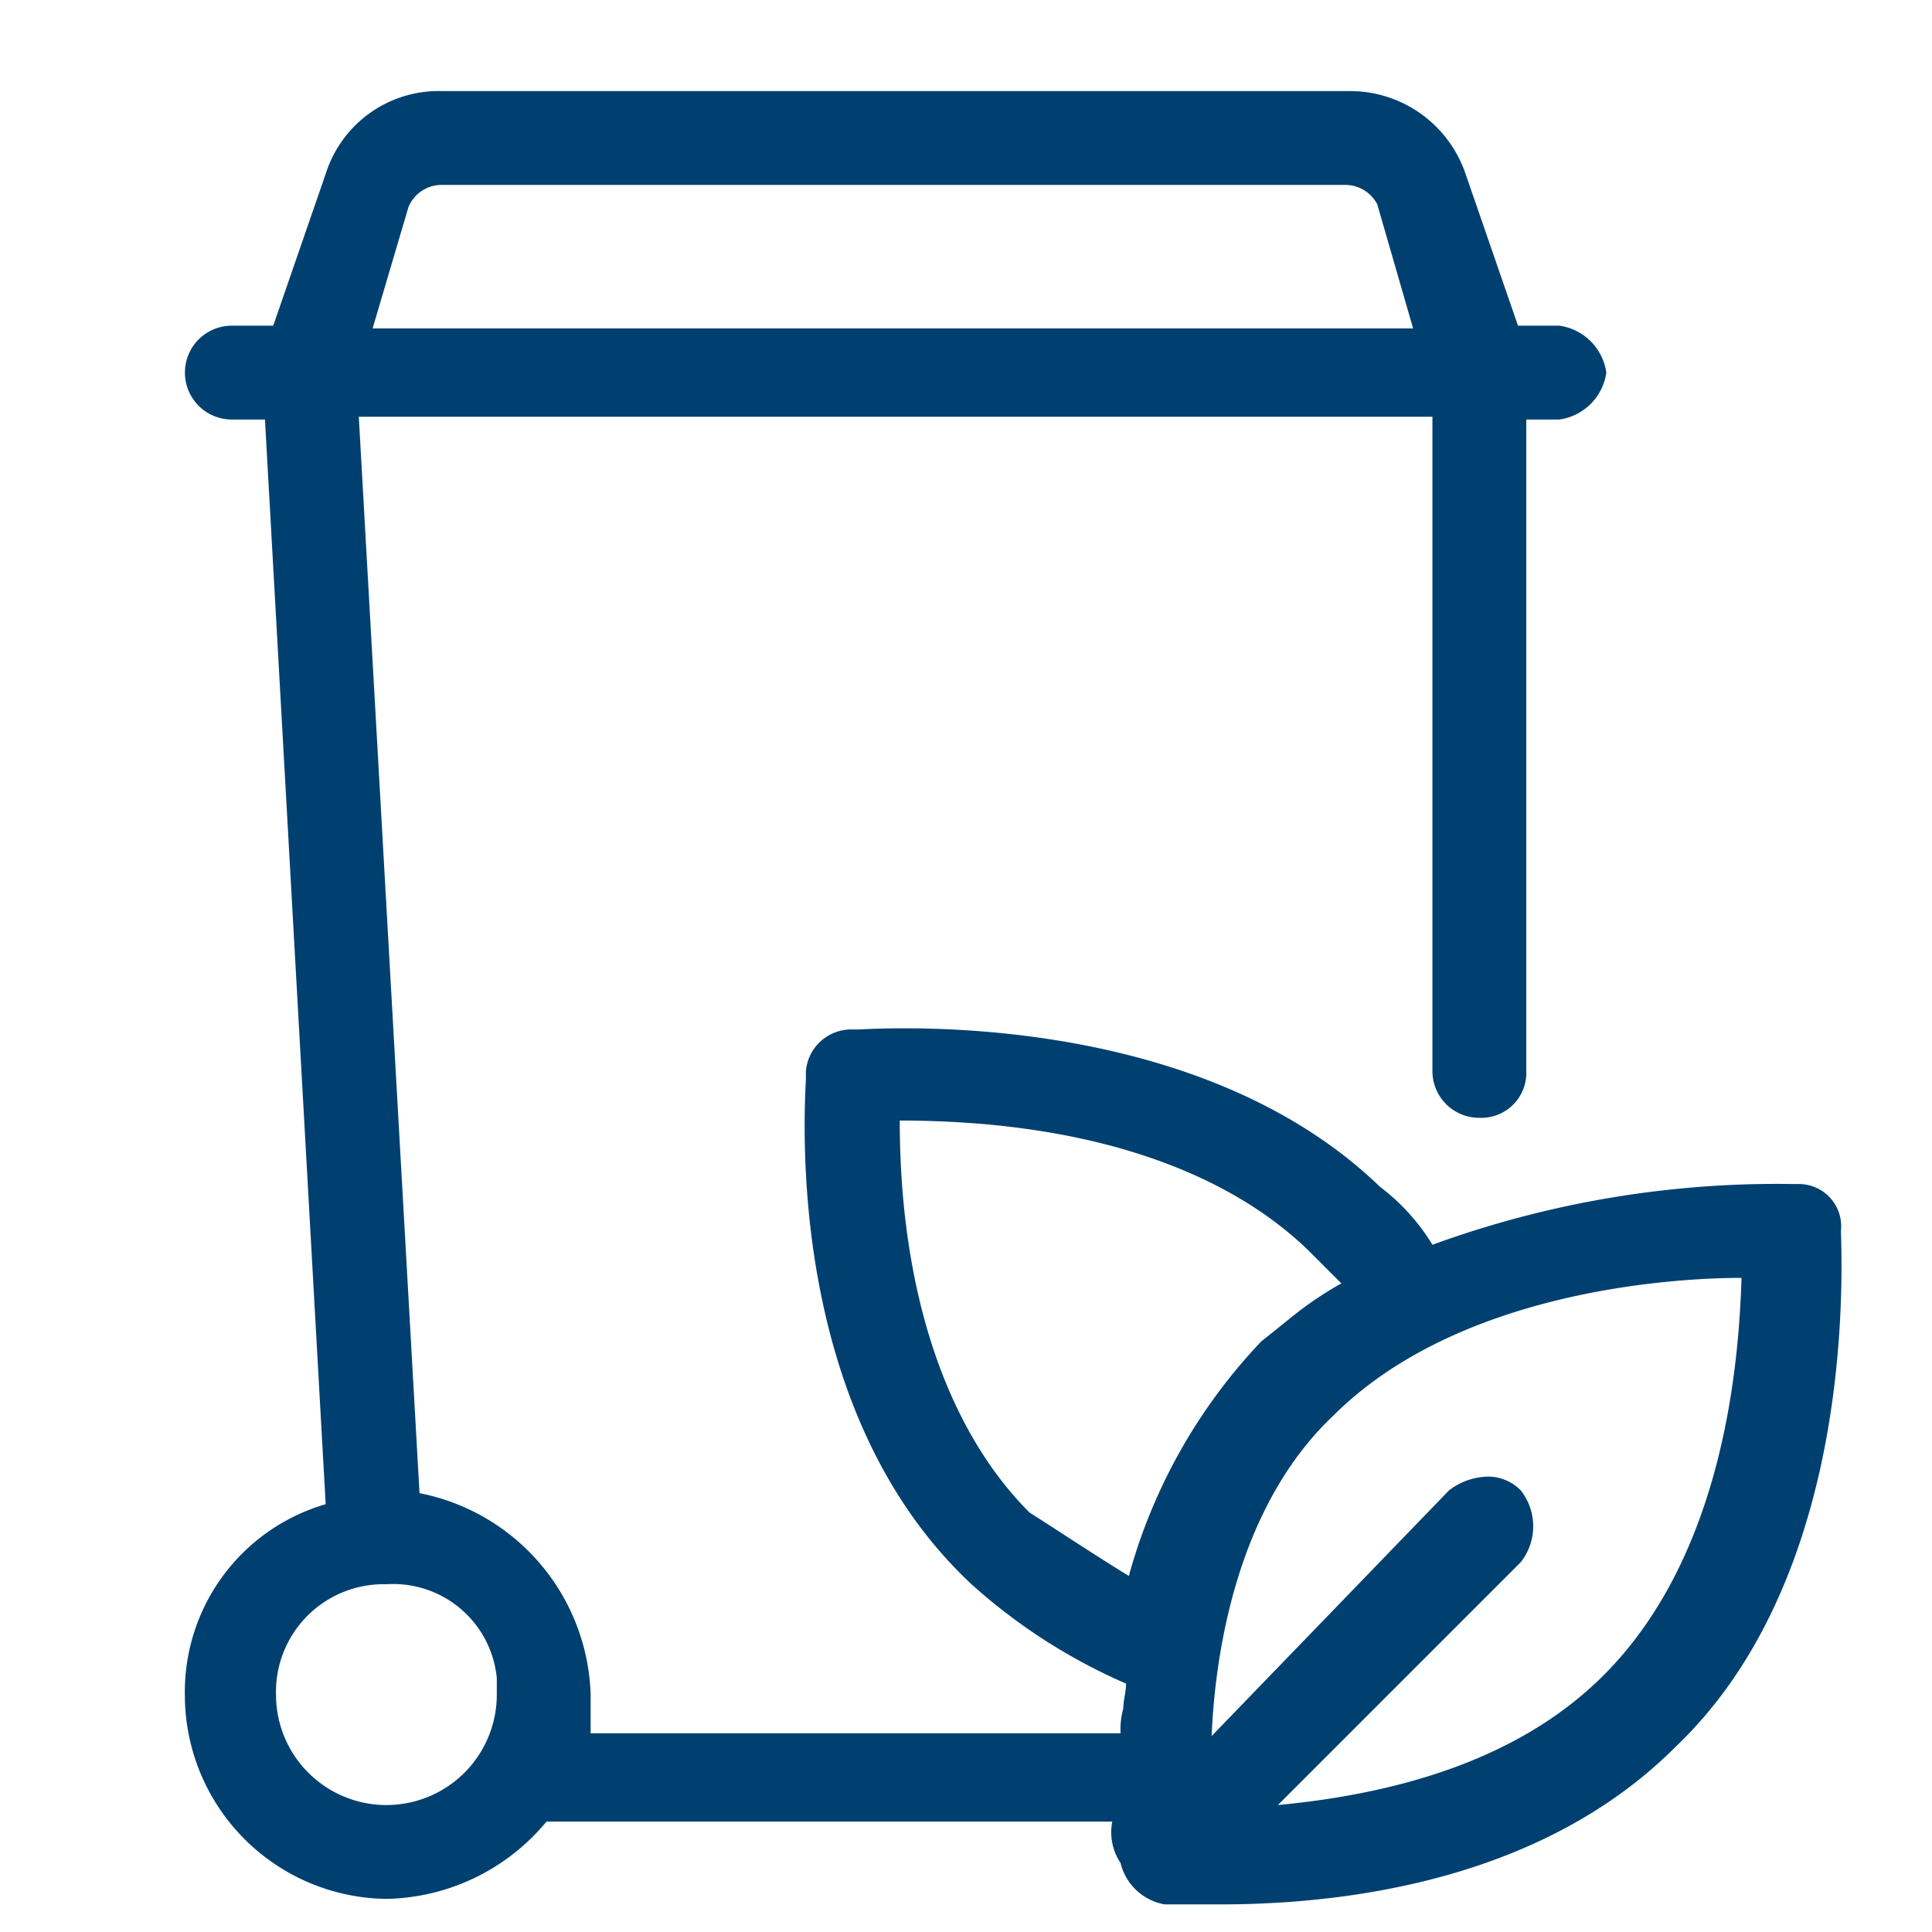
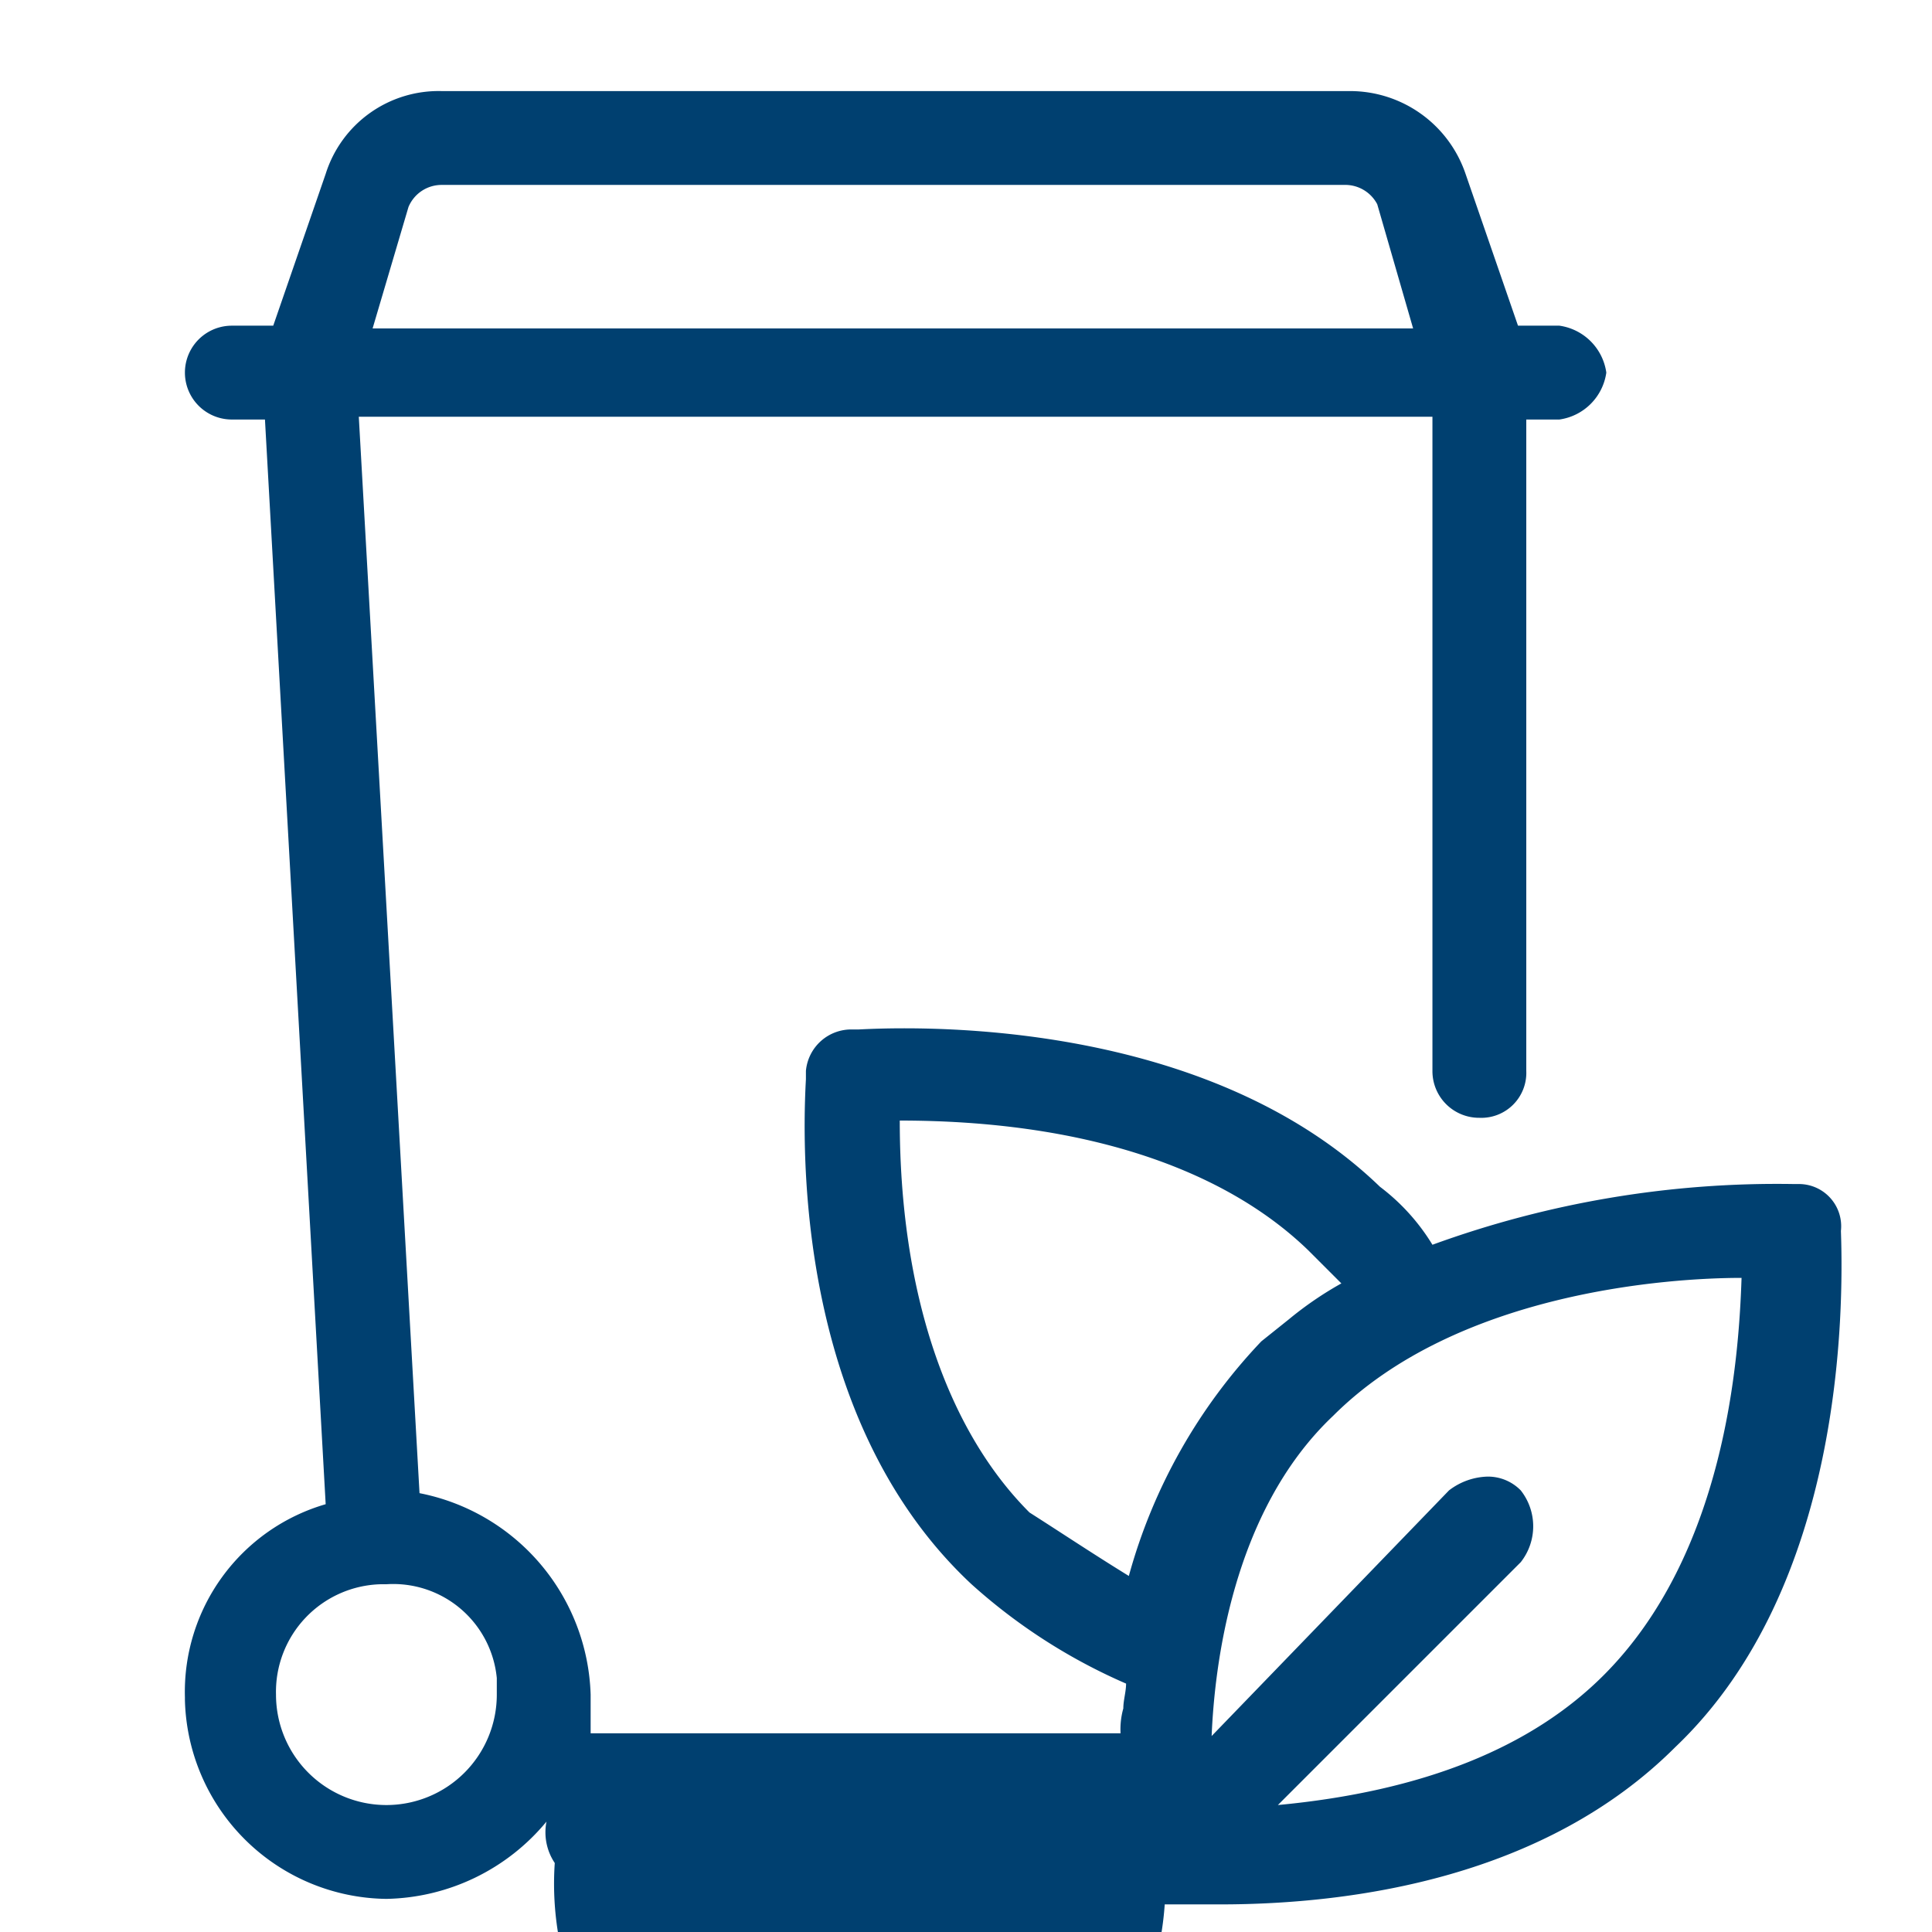
<svg xmlns="http://www.w3.org/2000/svg" width="70" height="70" viewBox="0 0 70 70">
  <defs>
    <style>.a{fill:#004070;}</style>
  </defs>
-   <path class="a" d="M66.7,44.6h0a1.53,1.53,0,0,0-1.5-1.7H65a36.44,36.44,0,0,0-13.1,2.2A7.56,7.56,0,0,0,50,43c-5.8-5.6-15.1-5.9-18.9-5.7h-.2a1.65,1.65,0,0,0-1.7,1.5v.3c-.2,3.6,0,12.7,6,18.3A20.62,20.62,0,0,0,40.8,61c0,.3-.1.6-.1.9a2.77,2.77,0,0,0-.1.9H21.4V61.4a7.68,7.68,0,0,0-6.2-7.3L13,15.1H51.9V38.8a1.69,1.69,0,0,0,1.7,1.7,1.63,1.63,0,0,0,1.7-1.7h0V15.2h1.2a2,2,0,0,0,1.7-1.7,2,2,0,0,0-1.7-1.7H55L53.1,6.3a4.42,4.42,0,0,0-4.2-3H16a4.29,4.29,0,0,0-4.2,3L9.9,11.8H8.4a1.7,1.7,0,0,0,0,3.4H9.6l2.2,39.3a7.08,7.08,0,0,0-5.1,7v.1h0A7.39,7.39,0,0,0,14,68.8,7.71,7.71,0,0,0,19.8,66H40.3a2,2,0,0,0,.3,1.5A2,2,0,0,0,42.2,69h2c4.9,0,11.8-1,16.5-5.7C66.8,57.5,66.8,47.5,66.7,44.6ZM37.3,54.8c-3-3-4.7-8-4.7-14.2,6.6,0,11.7,1.7,14.8,4.7l1.2,1.2a12.74,12.74,0,0,0-1.9,1.3l-1,.8a20,20,0,0,0-4.8,8.5C39.6,56.3,38.4,55.5,37.3,54.8Zm20.8,5.9c-2.6,2.6-6.5,4.2-11.8,4.7l8.8-8.8a2.1,2.1,0,0,0,0-2.6,1.66,1.66,0,0,0-1.2-.5,2.39,2.39,0,0,0-1.4.5l-8.6,8.9c.1-2.4.7-8.1,4.4-11.6,4.5-4.5,12.2-5,14.8-5C63,49.3,62.5,56.3,58.1,60.7ZM13.5,11.9l1.3-4.4A1.3,1.3,0,0,1,16,6.7H48.7a1.31,1.31,0,0,1,1.2.7l1.3,4.5ZM14,65.4a4,4,0,0,1-4-4,3.9,3.9,0,0,1,3.8-4H14a3.77,3.77,0,0,1,4,3.4v.6A4,4,0,0,1,14,65.4Z" />
+   <path class="a" d="M66.7,44.6h0a1.53,1.53,0,0,0-1.5-1.7H65a36.44,36.44,0,0,0-13.1,2.2A7.56,7.56,0,0,0,50,43c-5.8-5.6-15.1-5.9-18.9-5.7h-.2a1.65,1.65,0,0,0-1.7,1.5v.3c-.2,3.6,0,12.7,6,18.3A20.62,20.62,0,0,0,40.8,61c0,.3-.1.6-.1.9a2.77,2.77,0,0,0-.1.9H21.4V61.4a7.68,7.68,0,0,0-6.2-7.3L13,15.1H51.9V38.8a1.69,1.69,0,0,0,1.7,1.7,1.63,1.63,0,0,0,1.7-1.7h0V15.2h1.2a2,2,0,0,0,1.7-1.7,2,2,0,0,0-1.7-1.7H55L53.1,6.3a4.42,4.42,0,0,0-4.2-3H16a4.29,4.29,0,0,0-4.2,3L9.9,11.8H8.4a1.7,1.7,0,0,0,0,3.4H9.6l2.2,39.3a7.08,7.08,0,0,0-5.1,7v.1h0A7.39,7.39,0,0,0,14,68.8,7.71,7.71,0,0,0,19.8,66a2,2,0,0,0,.3,1.5A2,2,0,0,0,42.2,69h2c4.9,0,11.8-1,16.5-5.7C66.8,57.5,66.8,47.5,66.7,44.6ZM37.3,54.8c-3-3-4.7-8-4.7-14.2,6.6,0,11.7,1.7,14.8,4.7l1.2,1.2a12.74,12.74,0,0,0-1.9,1.3l-1,.8a20,20,0,0,0-4.8,8.5C39.6,56.3,38.4,55.5,37.3,54.8Zm20.8,5.9c-2.6,2.6-6.5,4.2-11.8,4.7l8.8-8.8a2.1,2.1,0,0,0,0-2.6,1.66,1.66,0,0,0-1.2-.5,2.39,2.39,0,0,0-1.4.5l-8.6,8.9c.1-2.4.7-8.1,4.4-11.6,4.5-4.5,12.2-5,14.8-5C63,49.3,62.5,56.3,58.1,60.7ZM13.5,11.9l1.3-4.4A1.3,1.3,0,0,1,16,6.7H48.7a1.31,1.31,0,0,1,1.2.7l1.3,4.5ZM14,65.4a4,4,0,0,1-4-4,3.9,3.9,0,0,1,3.8-4H14a3.77,3.77,0,0,1,4,3.4v.6A4,4,0,0,1,14,65.4Z" />
</svg>